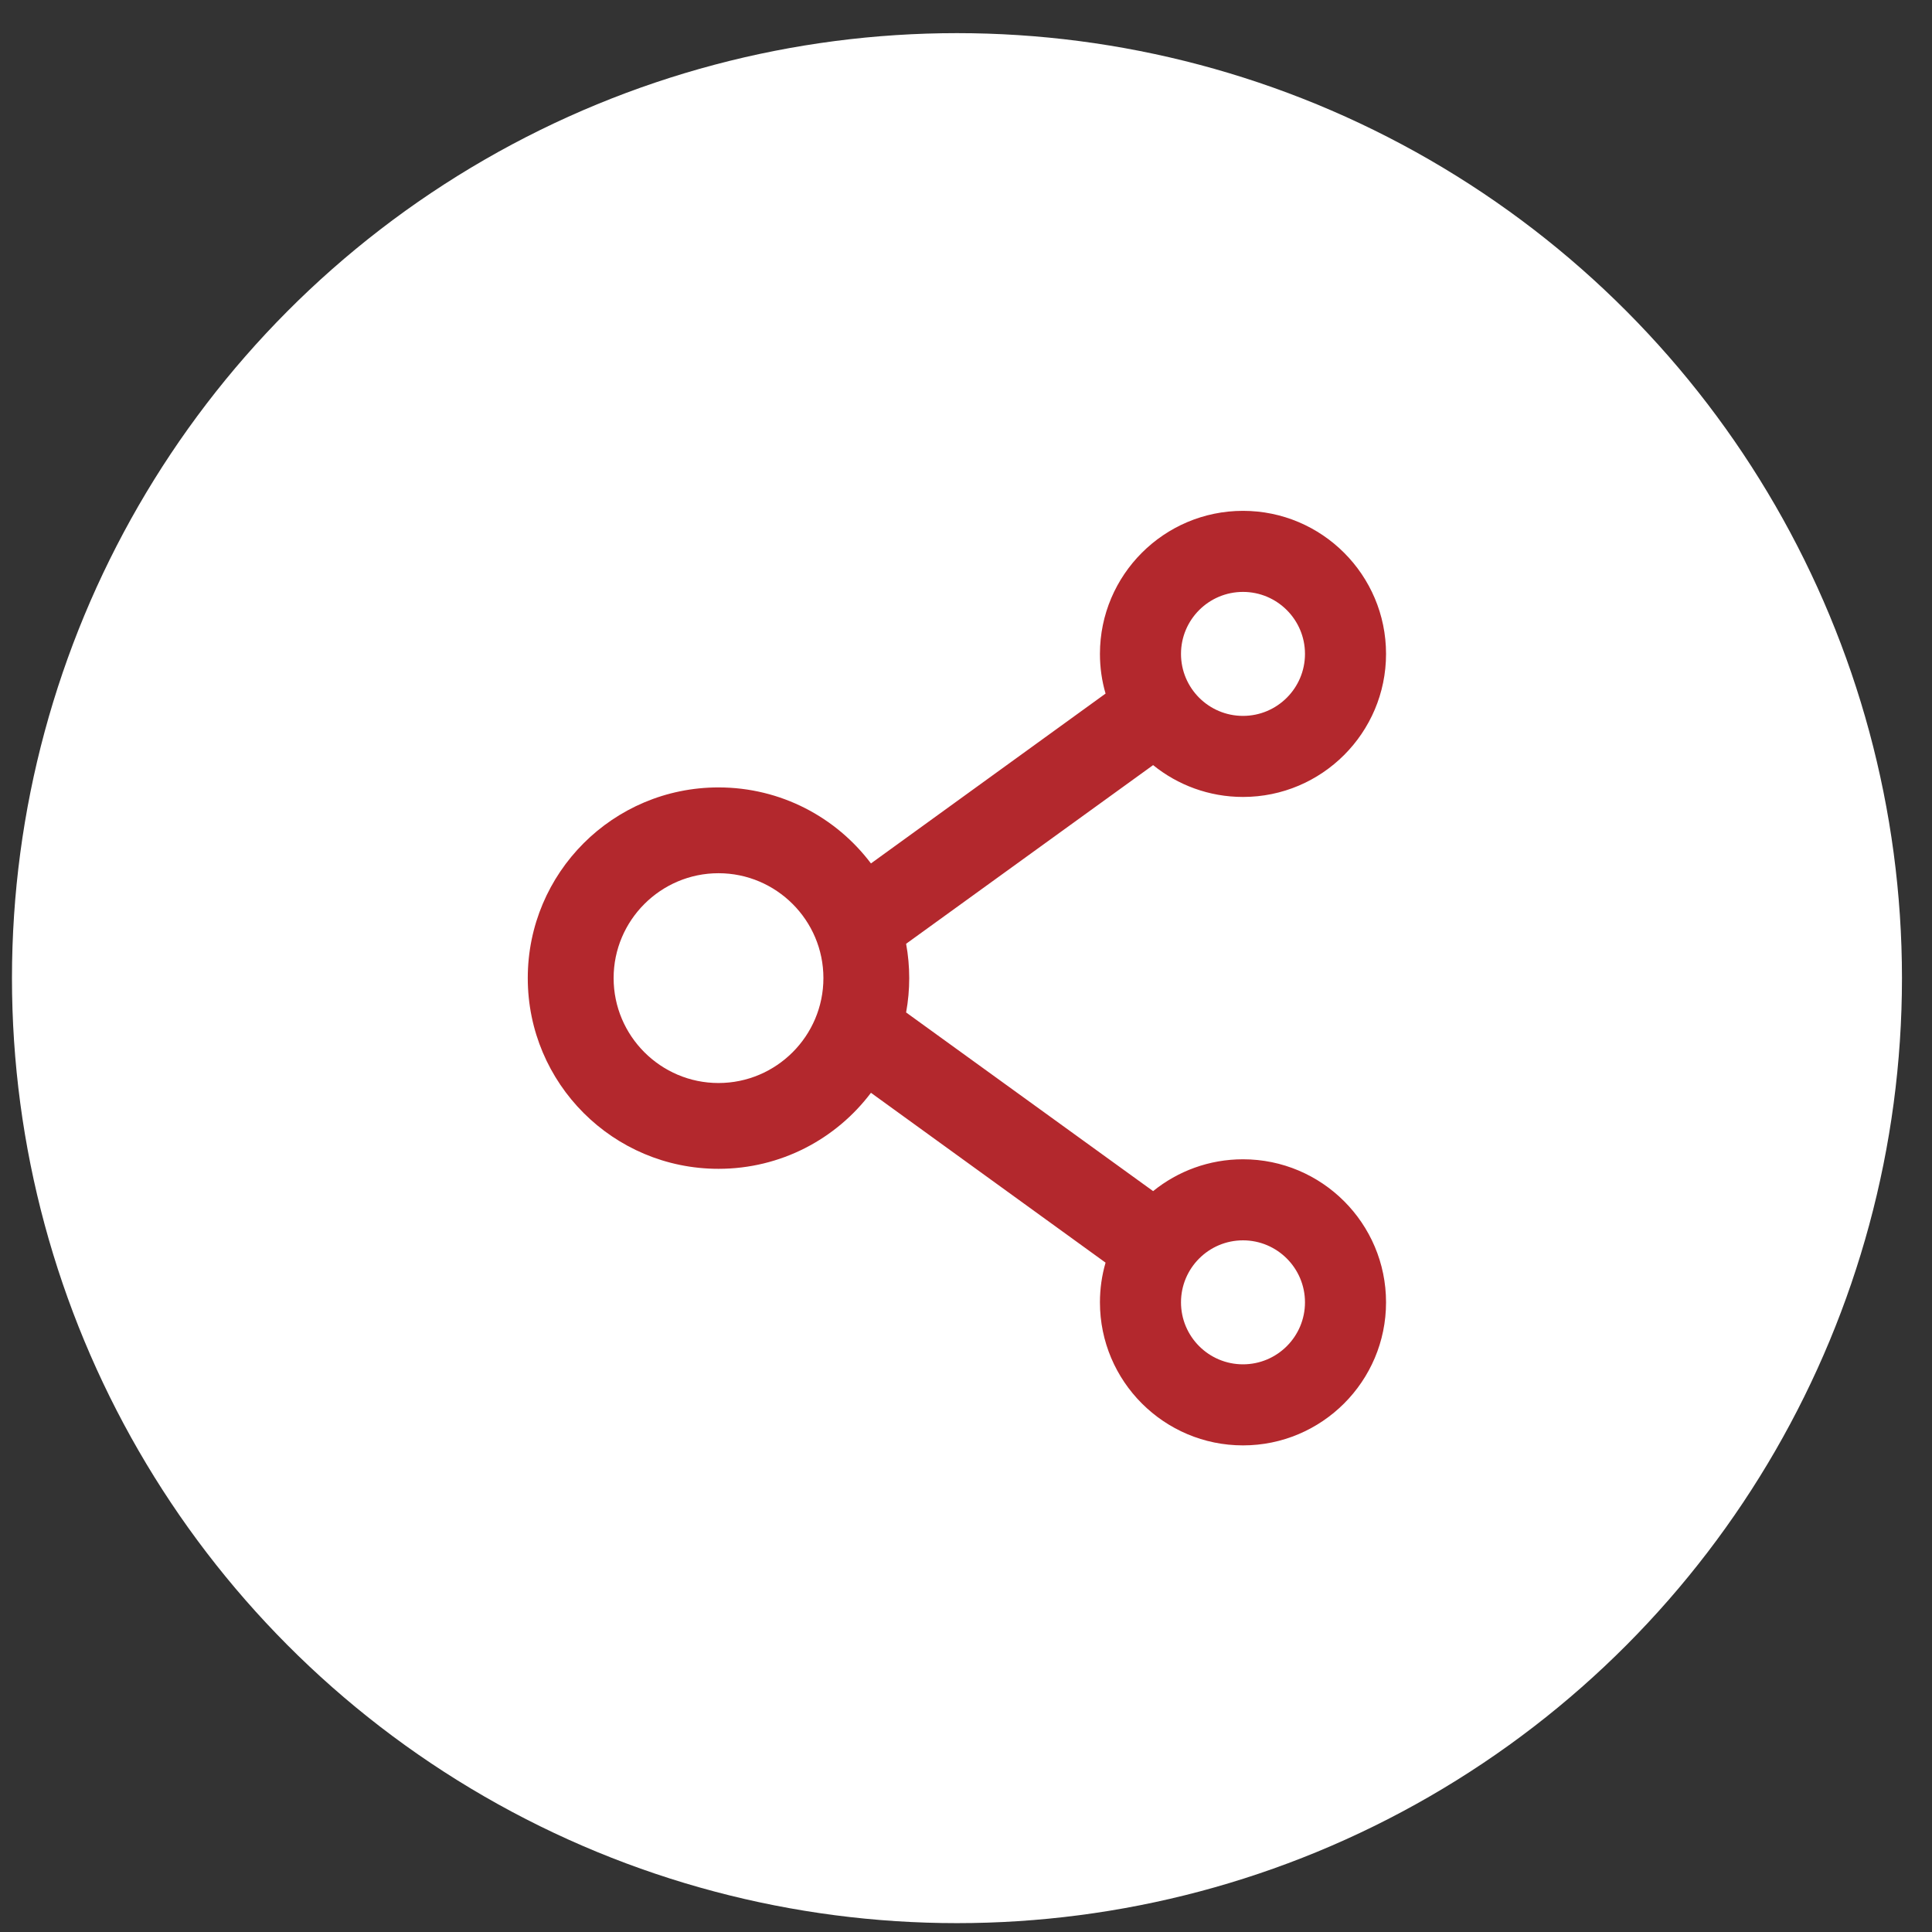
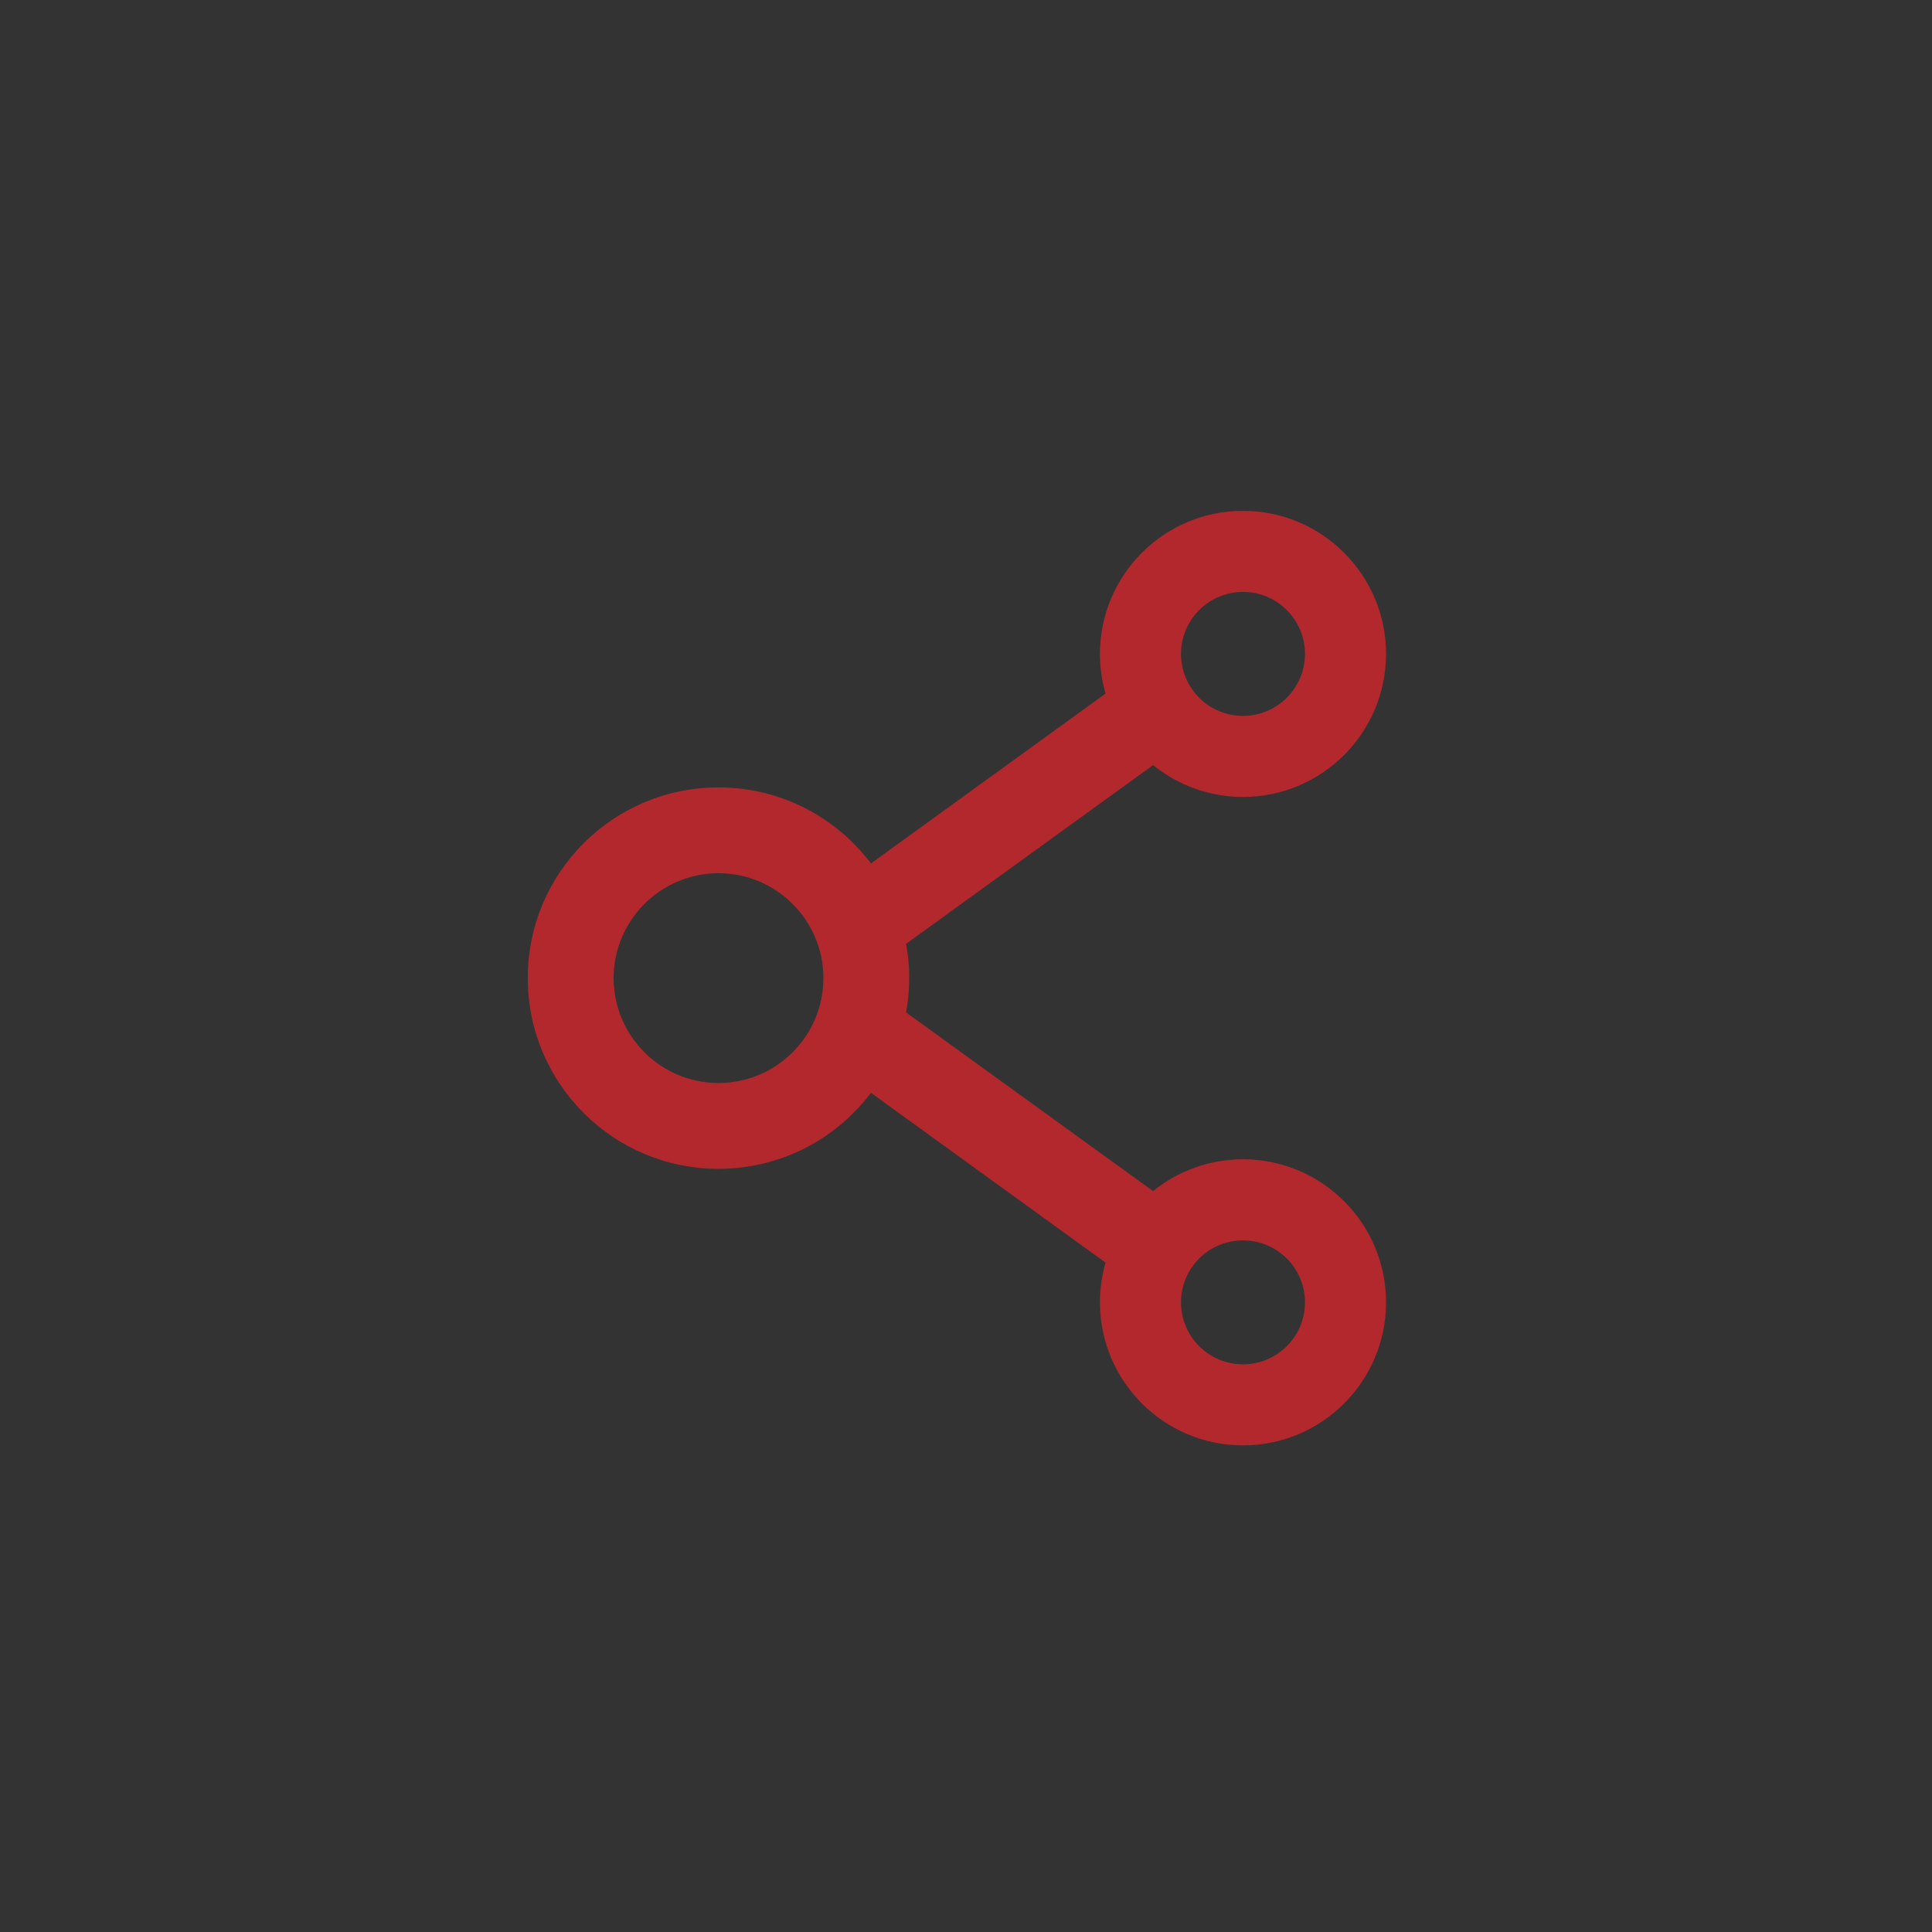
<svg xmlns="http://www.w3.org/2000/svg" width="46" height="46" viewBox="0 0 46 46" fill="none">
  <rect x="0" y="0" width="46" height="46" fill="#333333" stroke="none" />
  <g id="Group 5423">
-     <circle id="Ellipse 73" cx="22.785" cy="23.289" r="22.5" fill="#FFFFFF" />
    <path id="Vector" d="M29.595 27.602C28.786 27.602 28.04 27.886 27.455 28.36L21.574 24.106C21.673 23.565 21.673 23.012 21.574 22.471L27.455 18.217C28.04 18.691 28.786 18.975 29.595 18.975C31.474 18.975 33.001 17.448 33.001 15.569C33.001 13.69 31.474 12.163 29.595 12.163C27.716 12.163 26.189 13.69 26.189 15.569C26.189 15.898 26.235 16.213 26.323 16.514L20.737 20.558C19.909 19.46 18.592 18.748 17.107 18.748C14.598 18.748 12.566 20.78 12.566 23.288C12.566 25.797 14.598 27.829 17.107 27.829C18.592 27.829 19.909 27.117 20.737 26.019L26.323 30.063C26.235 30.364 26.189 30.682 26.189 31.008C26.189 32.887 27.716 34.414 29.595 34.414C31.474 34.414 33.001 32.887 33.001 31.008C33.001 29.129 31.474 27.602 29.595 27.602ZM29.595 14.093C30.409 14.093 31.071 14.755 31.071 15.569C31.071 16.384 30.409 17.045 29.595 17.045C28.78 17.045 28.119 16.384 28.119 15.569C28.119 14.755 28.78 14.093 29.595 14.093ZM17.107 25.786C15.731 25.786 14.61 24.665 14.61 23.288C14.61 21.912 15.731 20.791 17.107 20.791C18.484 20.791 19.605 21.912 19.605 23.288C19.605 24.665 18.484 25.786 17.107 25.786ZM29.595 32.484C28.78 32.484 28.119 31.823 28.119 31.008C28.119 30.194 28.78 29.532 29.595 29.532C30.409 29.532 31.071 30.194 31.071 31.008C31.071 31.823 30.409 32.484 29.595 32.484Z" fill="#B3282D" />
  </g>
</svg>